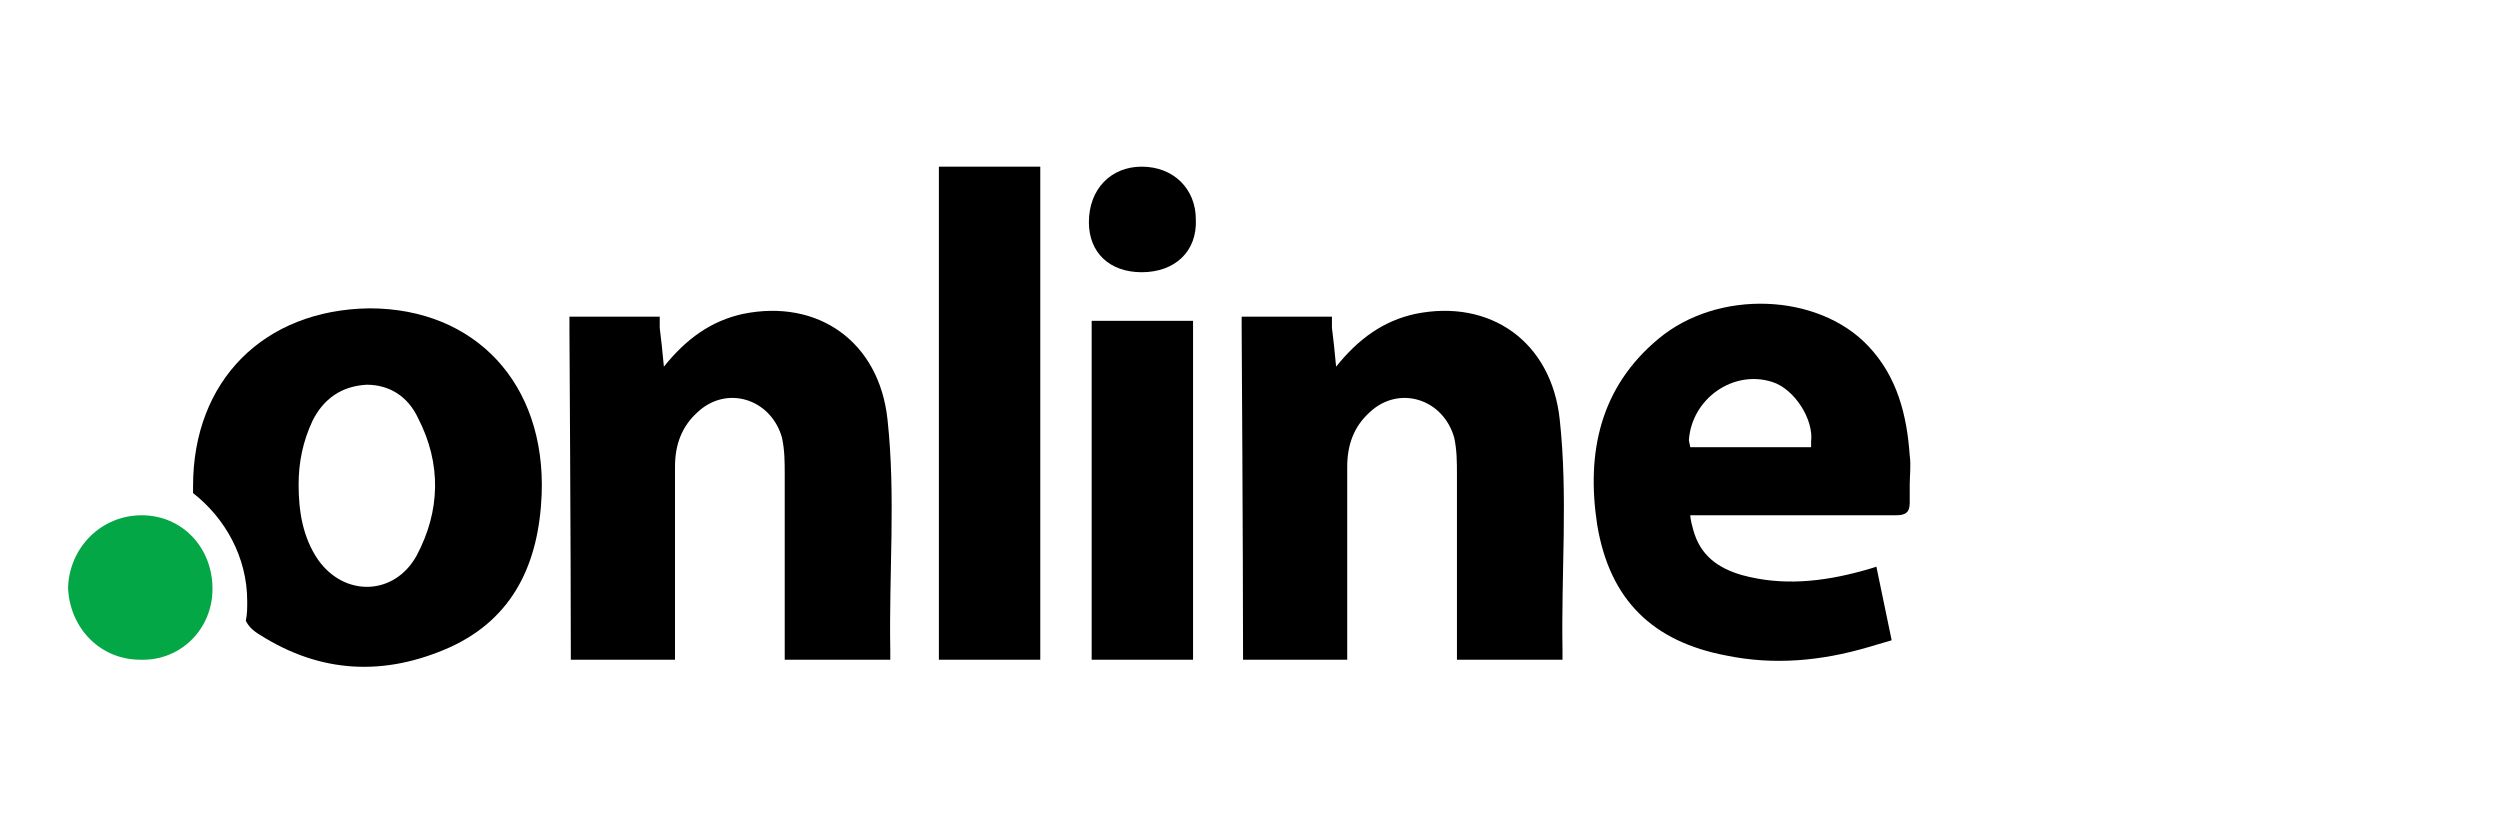
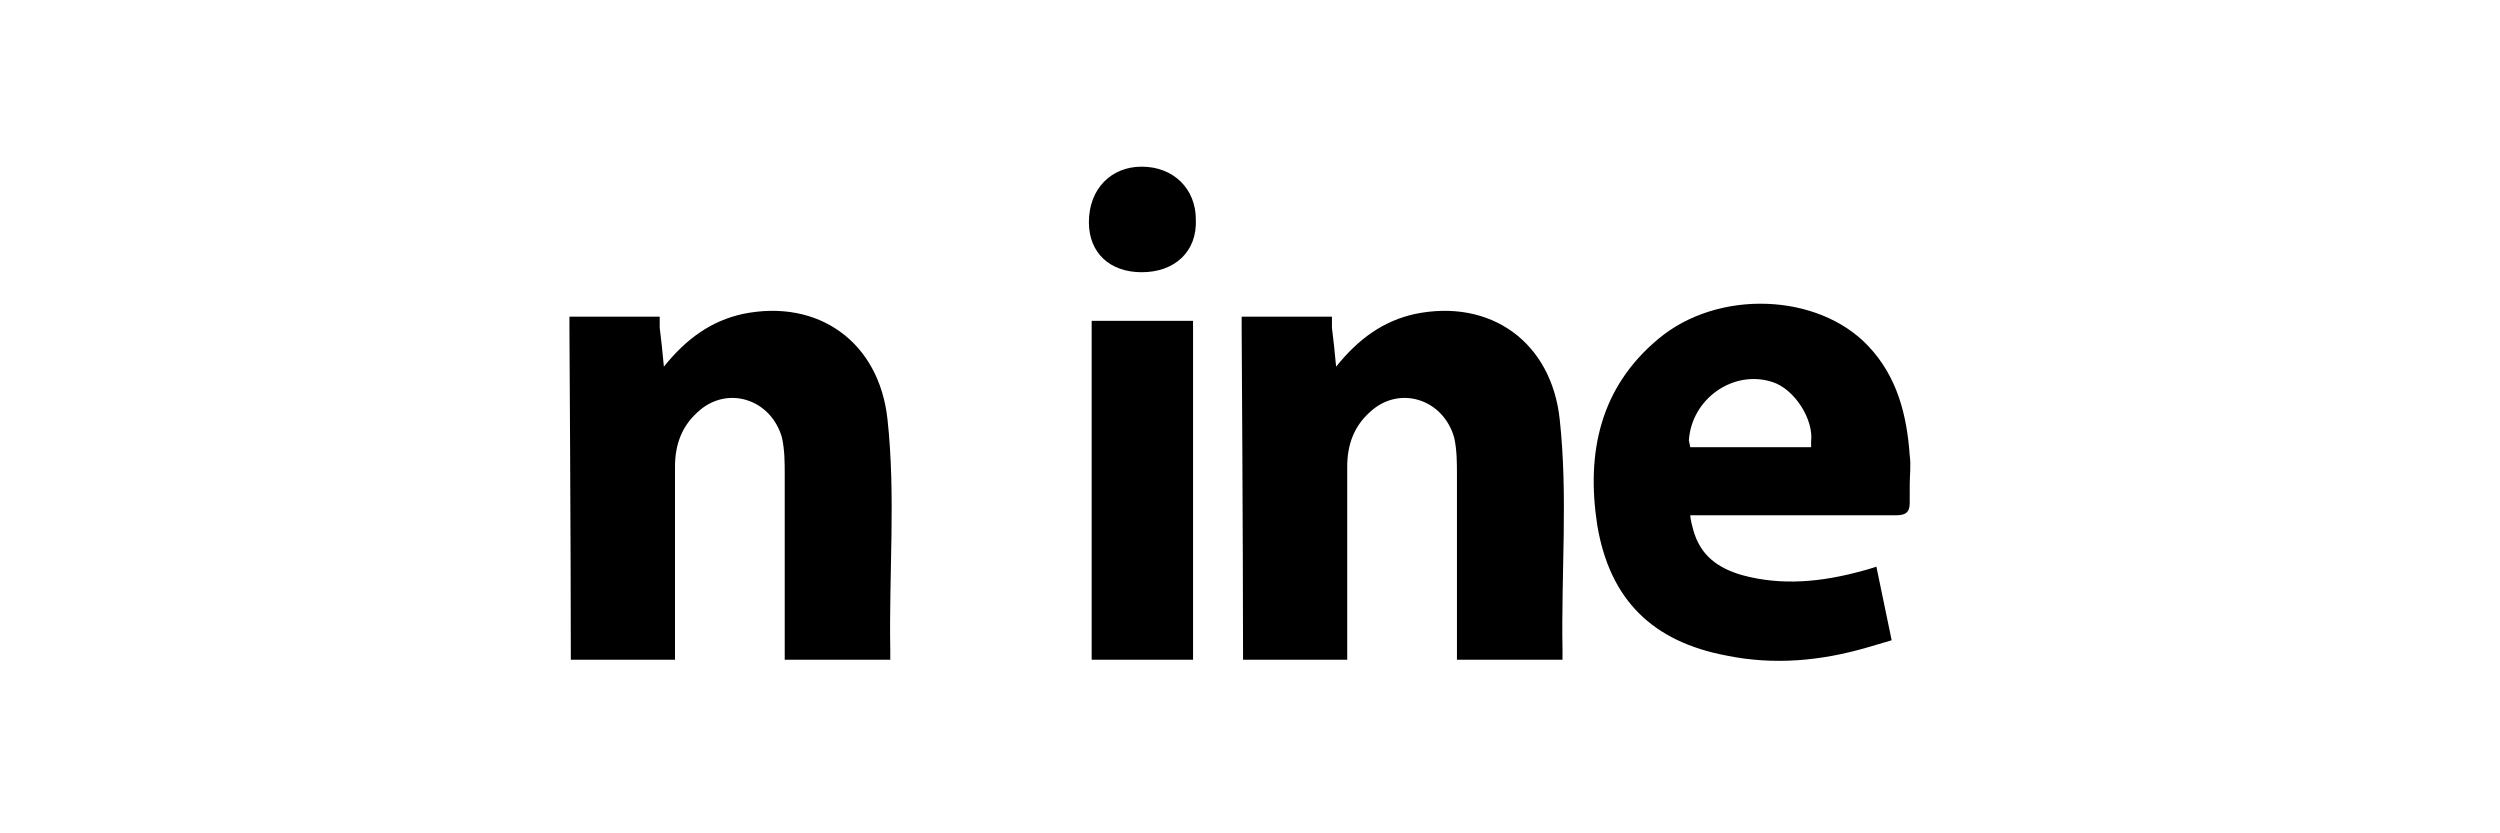
<svg xmlns="http://www.w3.org/2000/svg" version="1.1" id="Layer_1" x="0px" y="0px" viewBox="0 0 180 60" style="enable-background:new 0 0 180 60;" xml:space="preserve">
  <style type="text/css">
	.st0{fill:#04A746;}
	.st1{fill-rule:evenodd;clip-rule:evenodd;}
</style>
  <path d="M41.1,47.5c0-7.7-0.1-23.8-0.1-23.8v-0.9h6.5c0,0,0,0.2,0,0.8c0.1,0.8,0.2,1.7,0.3,2.8c1.6-2,3.4-3.3,5.7-3.8  c5.4-1.1,9.8,2,10.4,7.6c0.6,5.5,0.1,11.1,0.2,16.6c0,0.6,0,0.7,0,0.7h-7.6c0,0,0-0.5,0-1c0-4.1,0-8.2,0-12.3c0-0.9,0-1.8-0.2-2.7  c-0.8-2.8-4-3.8-6.1-1.8c-1.1,1-1.6,2.3-1.6,3.9c0,4.3,0,9.7,0,13.9" />
-   <path class="st0" d="M10.2,37.1c2.9,0,5.1,2.3,5.1,5.3c0,2.9-2.3,5.2-5.2,5.1c-2.9,0-5.1-2.3-5.2-5.2C5,39.4,7.3,37.1,10.2,37.1z" />
  <g>
    <path d="M82.2,19.6c-2.3,0-3.8-1.4-3.8-3.6c0-2.4,1.6-4,3.8-4c2.3,0,3.9,1.6,3.9,3.8C86.2,18.1,84.6,19.6,82.2,19.6z" />
-     <path class="st1" d="M32.4,46.6c4.6-2.1,6.4-6.1,6.6-11c0.3-8-4.8-13.4-12.4-13.4c-7.6,0.1-12.7,5.2-12.7,12.8c0,0.2,0,0.3,0,0.5   c2.3,1.8,3.9,4.6,3.9,7.8c0,0.5,0,0.9-0.1,1.4c0.2,0.4,0.5,0.7,1,1C23.1,48.5,27.7,48.7,32.4,46.6z M22.5,30.3c-0.7,1.5-1,3-1,4.6   c0,1.9,0.3,3.8,1.4,5.4c1.9,2.7,5.5,2.6,7.1-0.3c1.7-3.2,1.8-6.6,0.1-9.9c-0.7-1.5-2-2.4-3.7-2.4C24.6,27.8,23.3,28.7,22.5,30.3z" />
    <path class="st1" d="M134.5,46.6l1.7-0.5l-1.1-5.3c0,0-0.6,0.2-1,0.3c-2.9,0.8-5.8,1.1-8.7,0.3c-1.7-0.5-3-1.4-3.5-3.3   c-0.2-0.7-0.2-1-0.2-1s5.6,0,7.9,0c0.6,0,1.2,0,1.7,0c1.7,0,3.5,0,5.2,0c0.7,0,1-0.2,1-0.9c0-0.4,0-0.9,0-1.3c0-0.7,0.1-1.4,0-2.1   c-0.2-2.9-0.9-5.7-3-7.9c-3.6-3.8-10.8-4.1-15.1-0.5c-4.2,3.5-5.2,8.2-4.4,13.4c0.9,5.4,4,8.4,9.3,9.4   C127.7,47.9,131.1,47.6,134.5,46.6z M121.7,32.2c0,0,3.1,0,4.4,0h4.3c0,0,0,0,0-0.4c0.2-1.6-1.2-3.8-2.8-4.3   c-2.8-0.9-5.8,1.2-6,4.2C121.7,32.2,121.7,32.2,121.7,32.2z" />
-     <path d="M74.9,12h-7.3v35.5h7.3V12z" />
+     <path d="M74.9,12h-7.3v35.5V12z" />
    <path d="M85.9,23.1h-7.3v24.4h7.3V23.1z" />
    <path d="M89.5,47.5c0-7.7-0.1-23.8-0.1-23.8v-0.9h6.5c0,0,0,0.2,0,0.8c0.1,0.8,0.2,1.7,0.3,2.8c1.6-2,3.4-3.3,5.7-3.8   c5.4-1.1,9.8,2,10.4,7.6c0.6,5.5,0.1,11.1,0.2,16.6c0,0.6,0,0.7,0,0.7h-7.6c0,0,0-0.5,0-1c0-4.1,0-8.2,0-12.3c0-0.9,0-1.8-0.2-2.7   c-0.8-2.8-4-3.8-6.1-1.8c-1.1,1-1.6,2.3-1.6,3.9c0,4.3,0,9.7,0,13.9" />
  </g>
</svg>